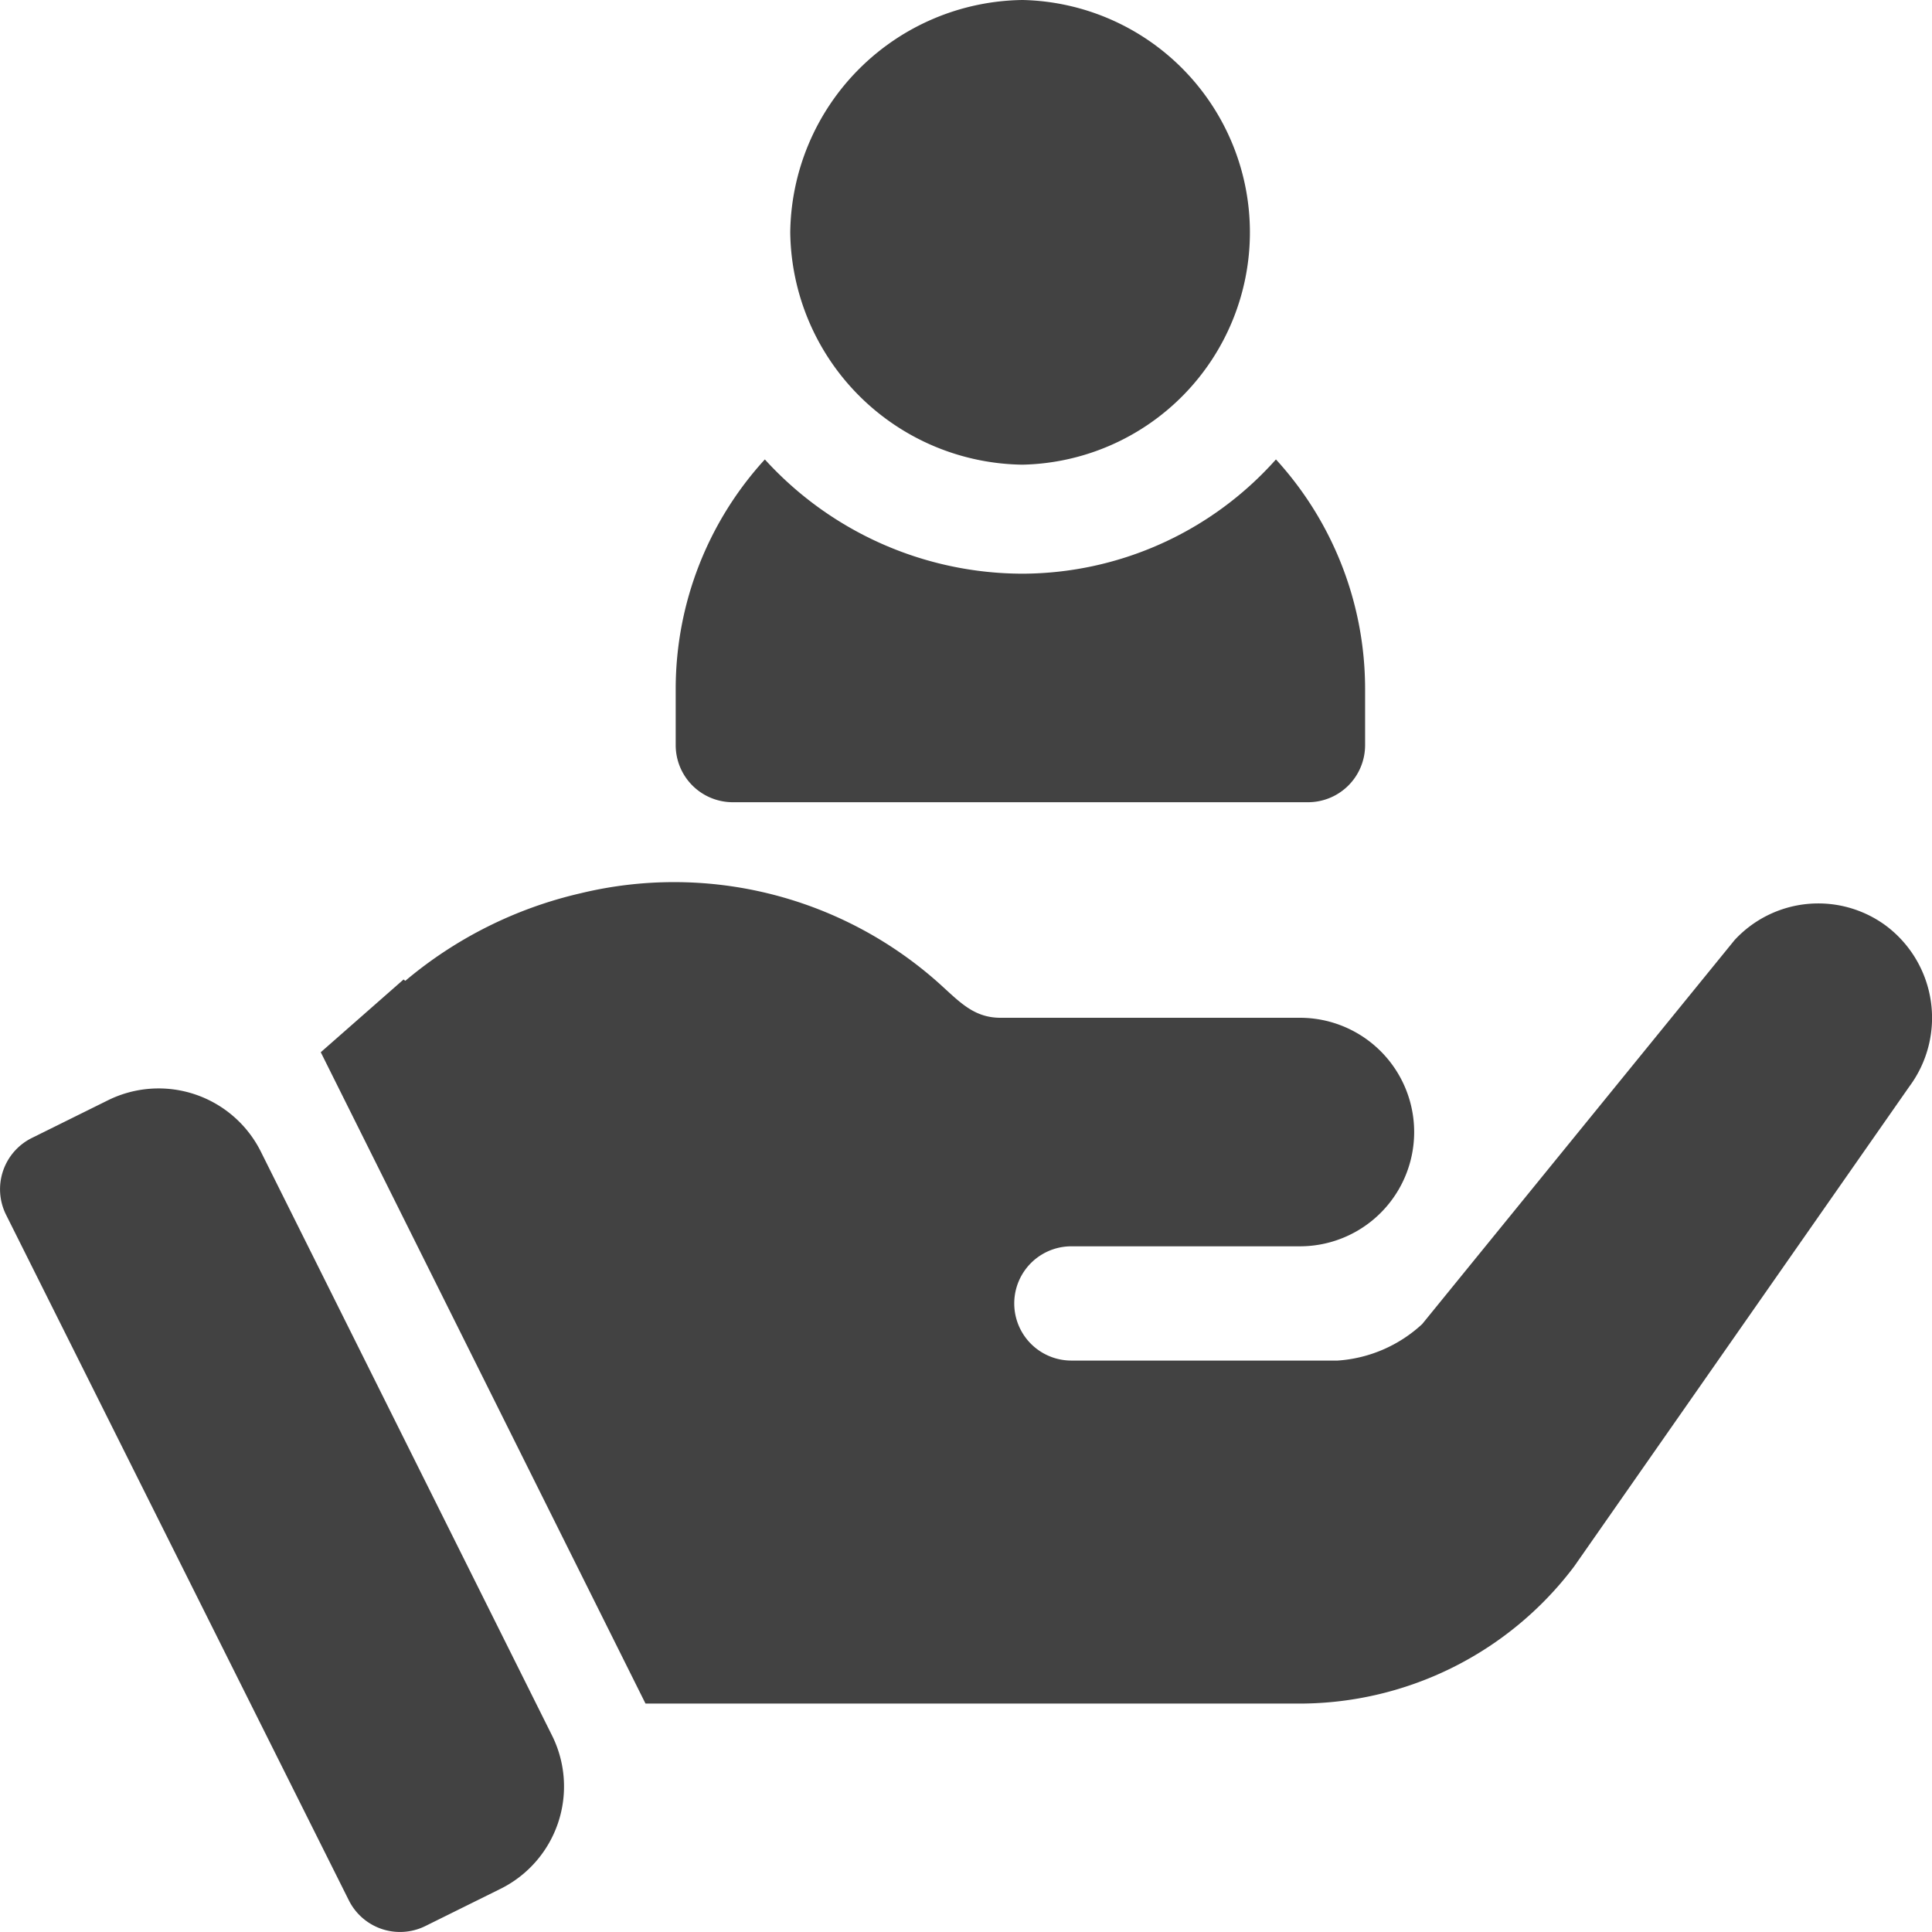
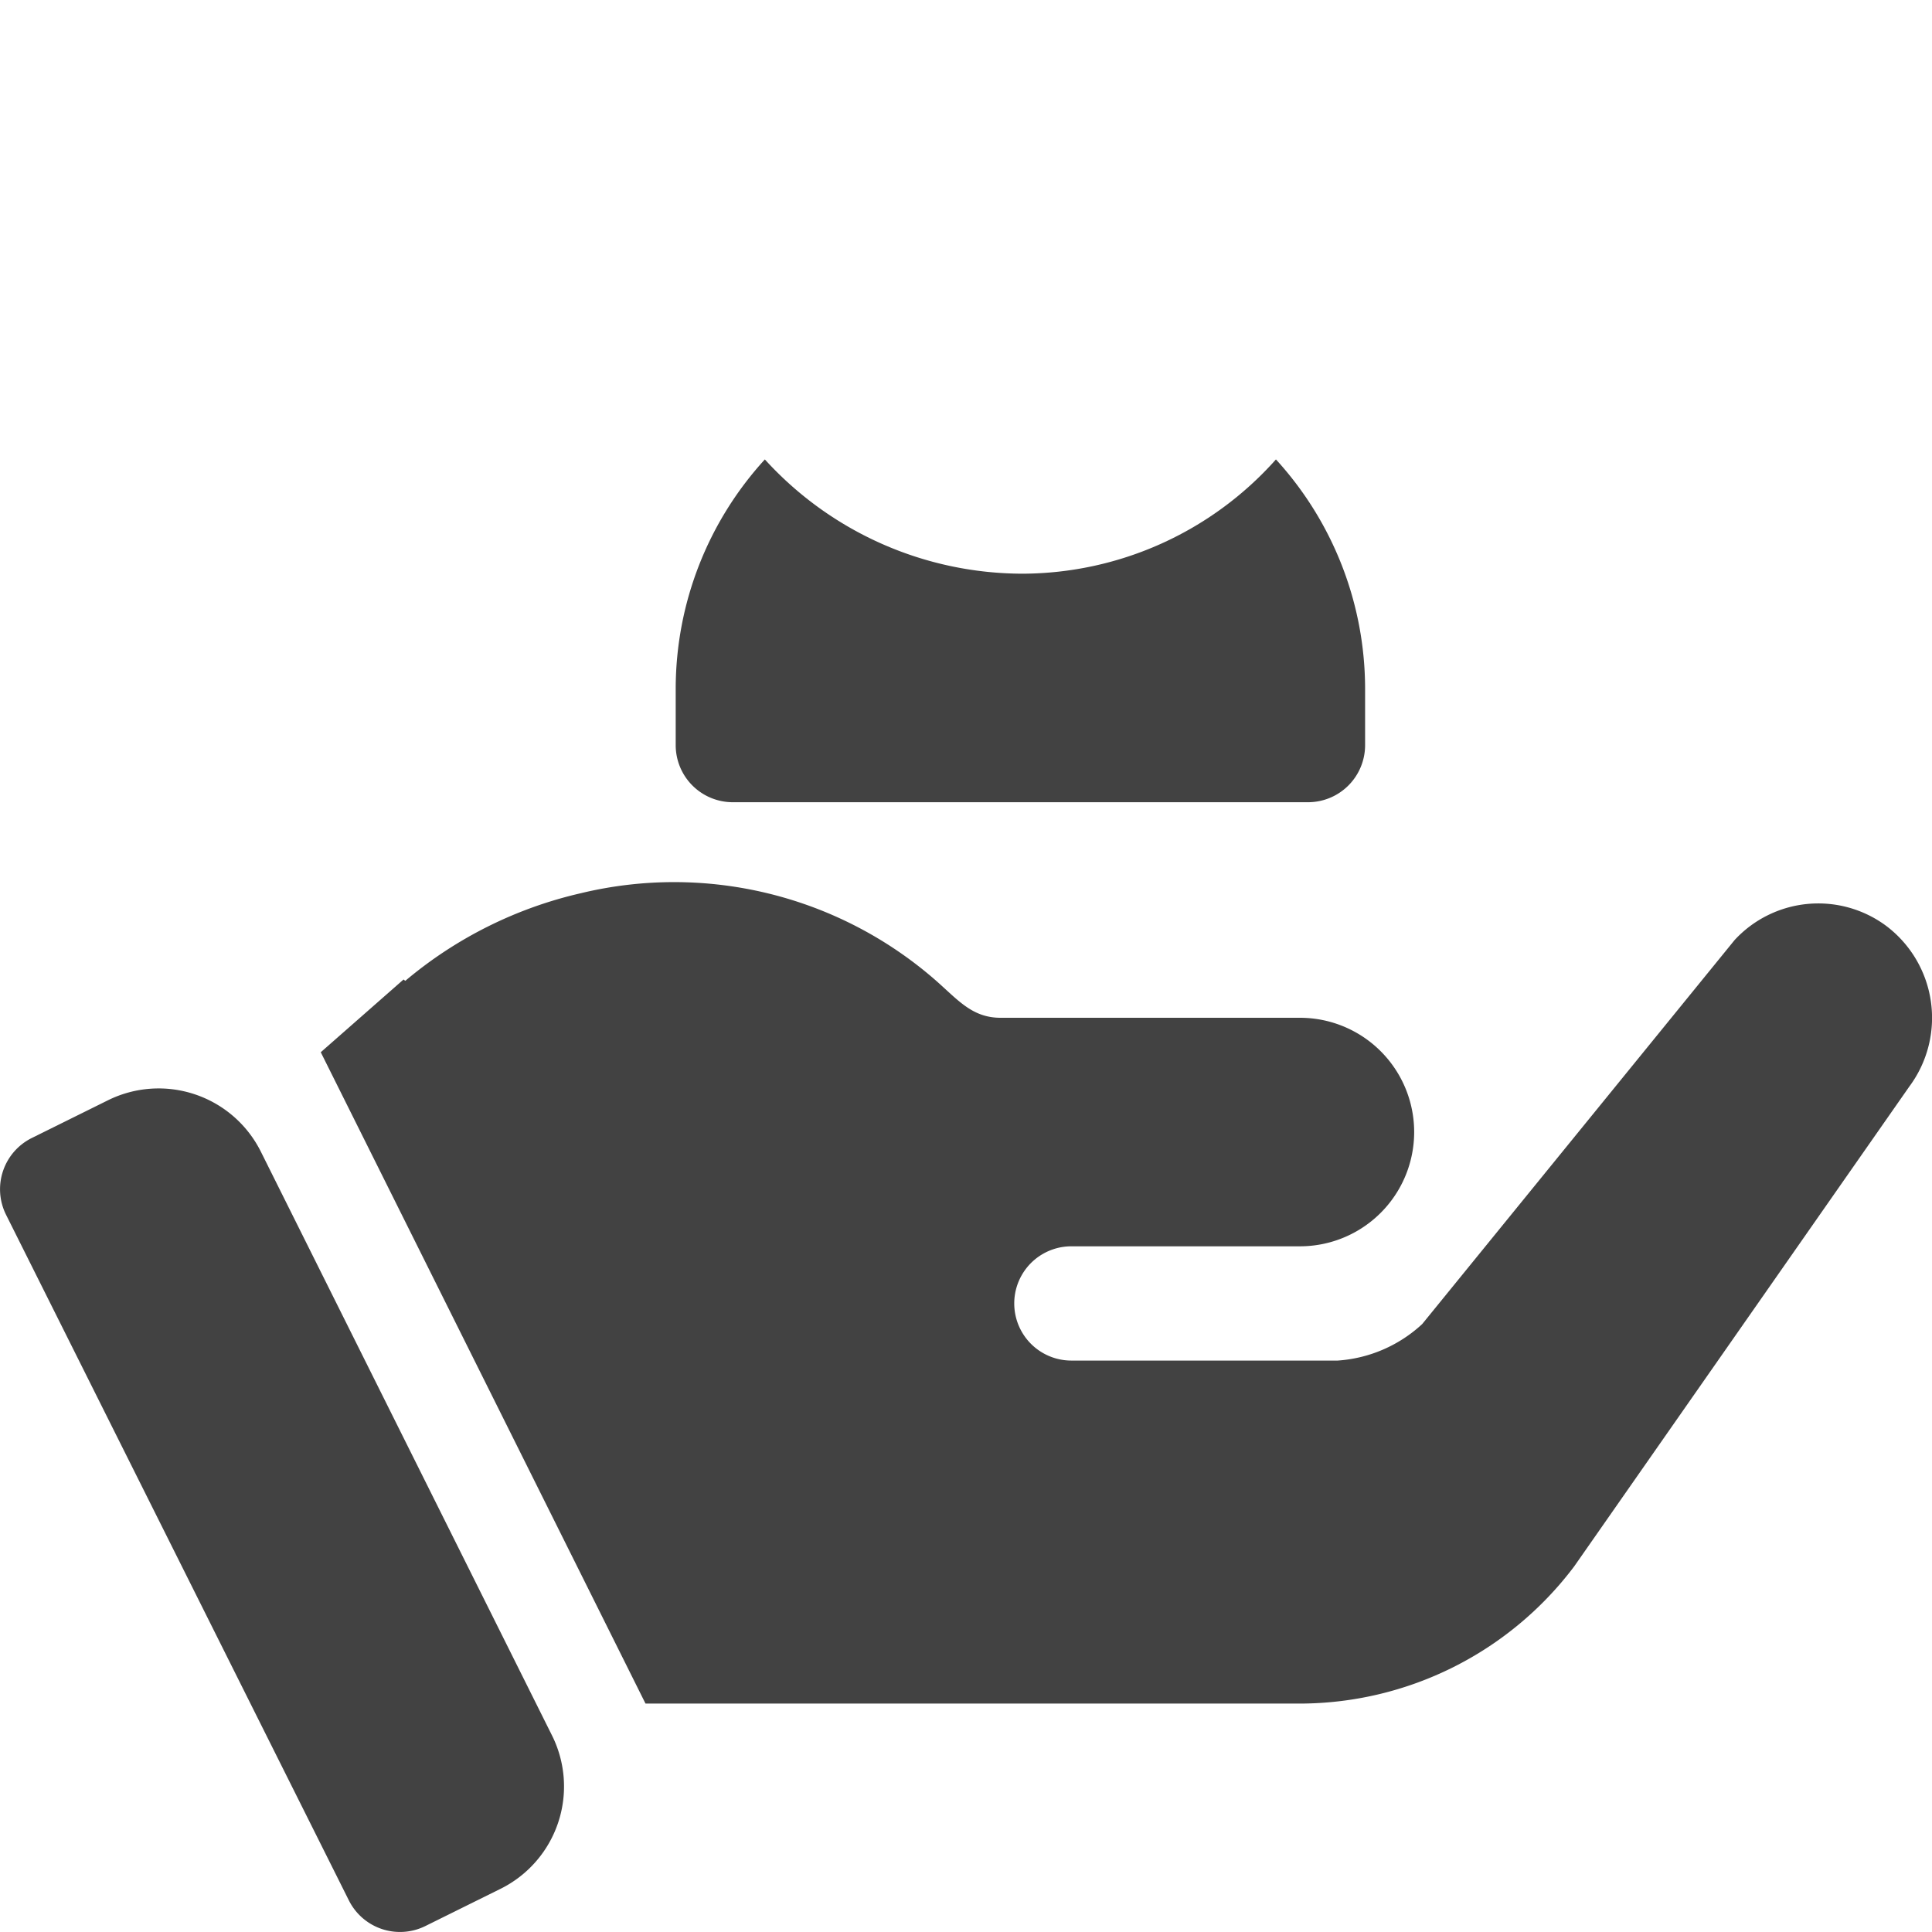
<svg xmlns="http://www.w3.org/2000/svg" width="35" height="35" viewBox="0 0 35 35">
  <defs>
    <style>.a{fill:#424242;}</style>
  </defs>
  <g transform="translate(-0.024)">
    <g transform="translate(14.34)">
-       <path class="a" d="M214.238,0a4.263,4.263,0,0,0-4.209,4.209,4.263,4.263,0,0,0,4.209,4.209,4.21,4.21,0,0,0,0-8.418Z" transform="translate(-210.029)" />
-     </g>
+       </g>
    <g transform="translate(12.268 8.323)">
      <path class="a" d="M190.9,122a6.172,6.172,0,0,1-4.595,2.07,6.323,6.323,0,0,1-4.664-2.07,6.163,6.163,0,0,0-1.615,4.14v1.035a1.034,1.034,0,0,0,1.035,1.035h10.419a1.034,1.034,0,0,0,1.035-1.035V126.14A6.163,6.163,0,0,0,190.9,122Z" transform="translate(-180.029 -122)" />
    </g>
    <g transform="translate(0.024 19.718)">
      <path class="a" d="M10.024,302.253,4.75,291.678a2.07,2.07,0,0,0-2.771-.931L.6,291.43a1.036,1.036,0,0,0-.466,1.391l6.21,12.42a1.036,1.036,0,0,0,1.386.465l1.361-.674A2.07,2.07,0,0,0,10.024,302.253Z" transform="translate(-0.024 -290.532)" />
    </g>
    <g transform="translate(5.839 15.988)">
      <path class="a" d="M117.356,237.253a2.064,2.064,0,0,0-2.732.269l-5.658,6.955a2.5,2.5,0,0,1-1.532.662H102.61a1.035,1.035,0,1,1,0-2.07h4.14a2.07,2.07,0,1,0,0-4.14h-5.424c-.516,0-.773-.327-1.18-.683a7.2,7.2,0,0,0-6.425-1.573,7.551,7.551,0,0,0-3.178,1.587l-.031-.025-1.5,1.318,5.883,11.8H106.75a6.236,6.236,0,0,0,4.968-2.484l6.072-8.694A2.086,2.086,0,0,0,117.356,237.253Z" transform="translate(-89.016 -236.479)" />
    </g>
  </g>
</svg>